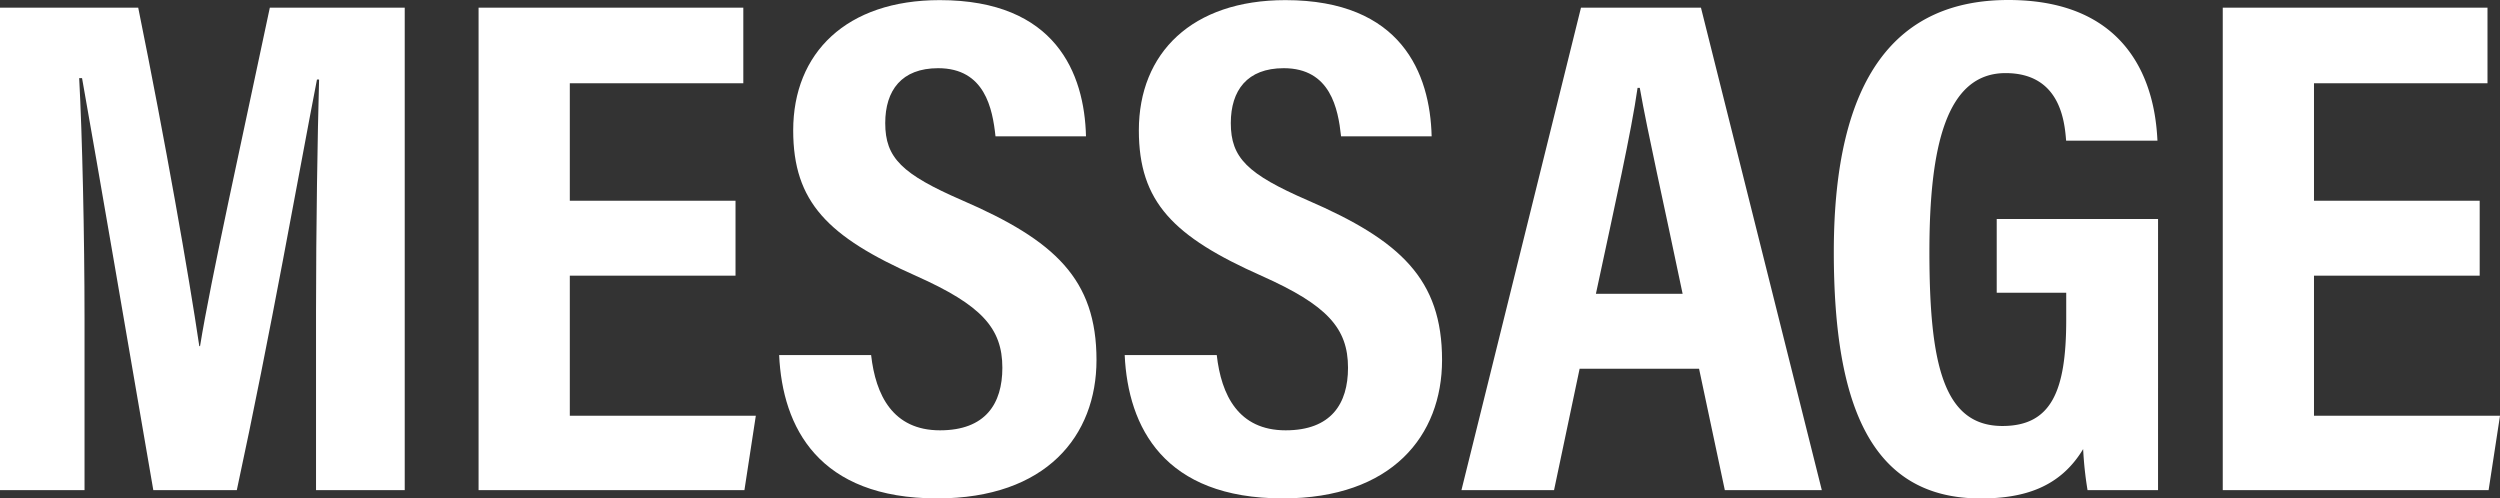
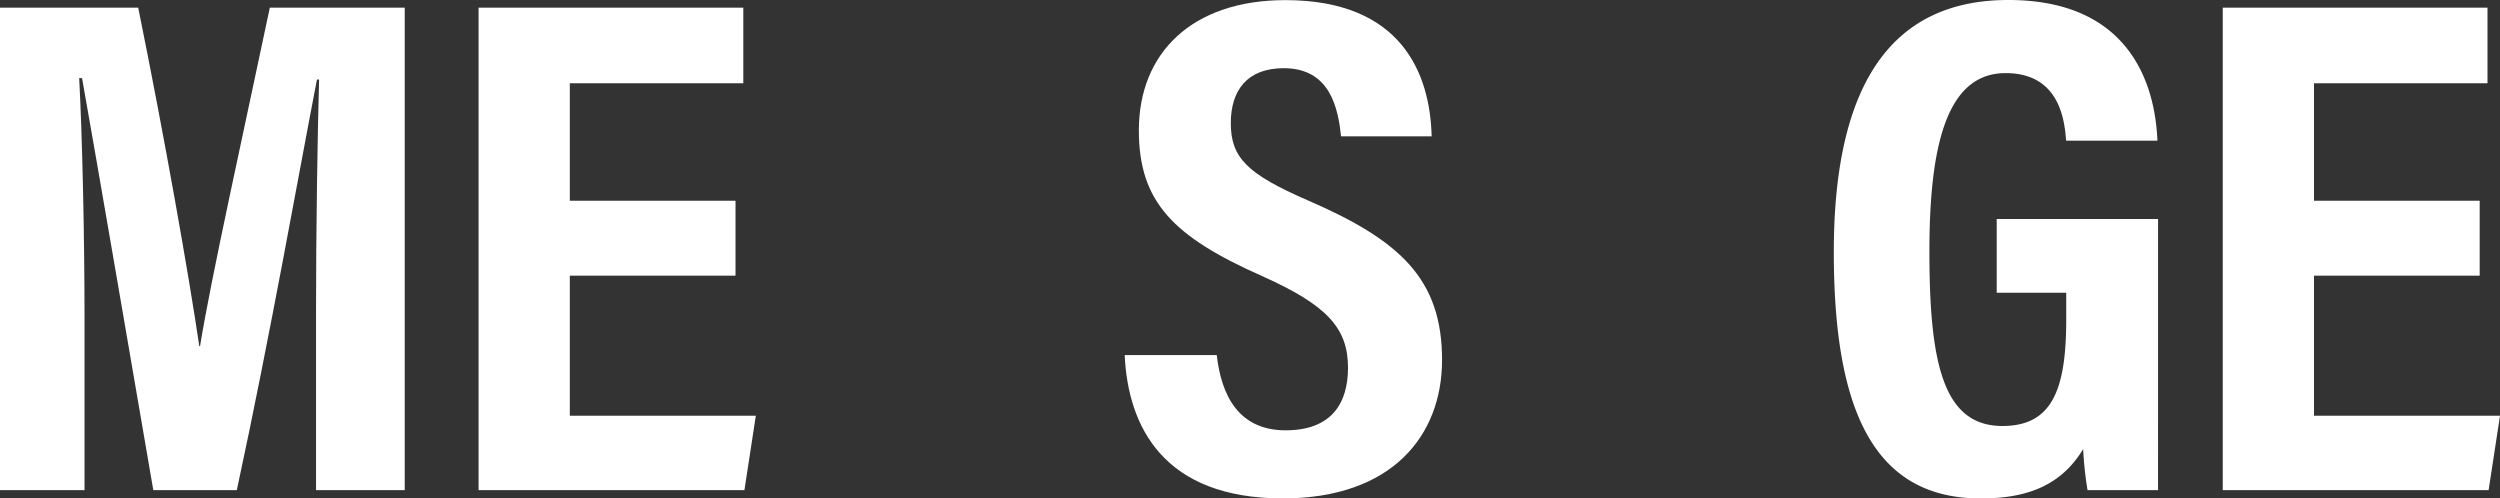
<svg xmlns="http://www.w3.org/2000/svg" id="英語_MESSAGE" width="180.876" height="36.063" viewBox="0 0 180.876 36.063">
  <rect x="0" y="0" width="180.876" height="36.063" fill="#333333" stroke="none" />
  <path id="パス_6452" data-name="パス 6452" d="M22.865,23.5c0-5.96.111-12.766.221-16.728h-.153c-1.289,6.629-3.36,18.409-5.8,29.709H11.092C9.281,25.955,7.136,13.424,5.937,6.675H5.729c.221,4.076.387,11.391.387,17.421V36.482H0V1.575H10c1.956,9.647,3.669,19.393,4.419,24.487h.055c.76-4.737,3.1-15.253,5.048-24.487h9.76V36.482H22.865Z" transform="translate(0 -1.02)" fill="#fff" />
  <path id="パス_6453" data-name="パス 6453" d="M116.8,20.966H104.811V31.1h13.458l-.824,5.379H98.21V1.575h19.154v5.47H104.811v8.5H116.8Z" transform="translate(-63.585 -1.02)" fill="#fff" />
-   <path id="パス_6454" data-name="パス 6454" d="M166.541,25.7c.325,2.895,1.568,5.445,4.983,5.445,3.292,0,4.512-1.927,4.512-4.525,0-2.868-1.51-4.535-6.233-6.642-6.395-2.84-8.9-5.349-8.9-10.535,0-5.6,3.849-9.423,10.6-9.423,8.4,0,10.474,5.312,10.584,9.857H175.54c-.214-2-.766-4.932-4.148-4.932-2.647,0-3.83,1.605-3.83,3.974,0,2.513,1.2,3.689,5.575,5.59,6.7,2.9,9.71,5.706,9.71,11.549,0,5.481-3.633,10.013-11.523,10.013-8.588,0-11.2-5.139-11.438-10.37Z" transform="translate(-103.515 -0.011)" fill="#fff" />
  <path id="パス_6455" data-name="パス 6455" d="M237.469,25.7c.325,2.895,1.567,5.445,4.983,5.445,3.292,0,4.513-1.927,4.513-4.525,0-2.868-1.51-4.535-6.233-6.642-6.4-2.84-8.9-5.349-8.9-10.535,0-5.6,3.849-9.423,10.6-9.423,8.4,0,10.474,5.312,10.584,9.857h-6.553c-.215-2-.766-4.932-4.148-4.932-2.647,0-3.83,1.605-3.83,3.974,0,2.513,1.2,3.689,5.575,5.59,6.7,2.9,9.709,5.706,9.709,11.549,0,5.481-3.632,10.013-11.522,10.013-8.588,0-11.2-5.139-11.439-10.37Z" transform="translate(-149.436 -0.011)" fill="#fff" />
-   <path id="パス_6456" data-name="パス 6456" d="M308.45,27.7,306.6,36.482h-6.7l8.649-34.907h8.68l8.744,34.907h-7.017L317.092,27.7Zm7.452-5.425c-1.393-6.681-2.508-11.563-3.1-14.9h-.159c-.455,3.213-1.638,8.458-3.014,14.9Z" transform="translate(-194.164 -1.02)" fill="#fff" />
  <path id="パス_6457" data-name="パス 6457" d="M399.782,35.462h-5.1a25.761,25.761,0,0,1-.318-2.971c-1.667,2.763-4.262,3.572-7.417,3.572-7.8,0-10.623-6.494-10.623-17.836C376.326,5.483,380.928,0,388.951,0c10.12,0,10.679,8.106,10.789,10.177h-6.608c-.111-1.408-.435-4.888-4.382-4.888-4.31,0-5.51,5.367-5.51,12.925,0,8.139,1.024,12.606,5.285,12.606,3.546,0,4.614-2.54,4.614-7.683V21.18h-5.029V15.846h11.673Z" transform="translate(-243.647)" fill="#fff" />
  <path id="パス_6458" data-name="パス 6458" d="M474.724,20.966H462.736V31.1h13.458l-.824,5.379H456.135V1.575h19.154v5.47H462.736v8.5h11.988Z" transform="translate(-295.318 -1.02)" fill="#fff" />
</svg>